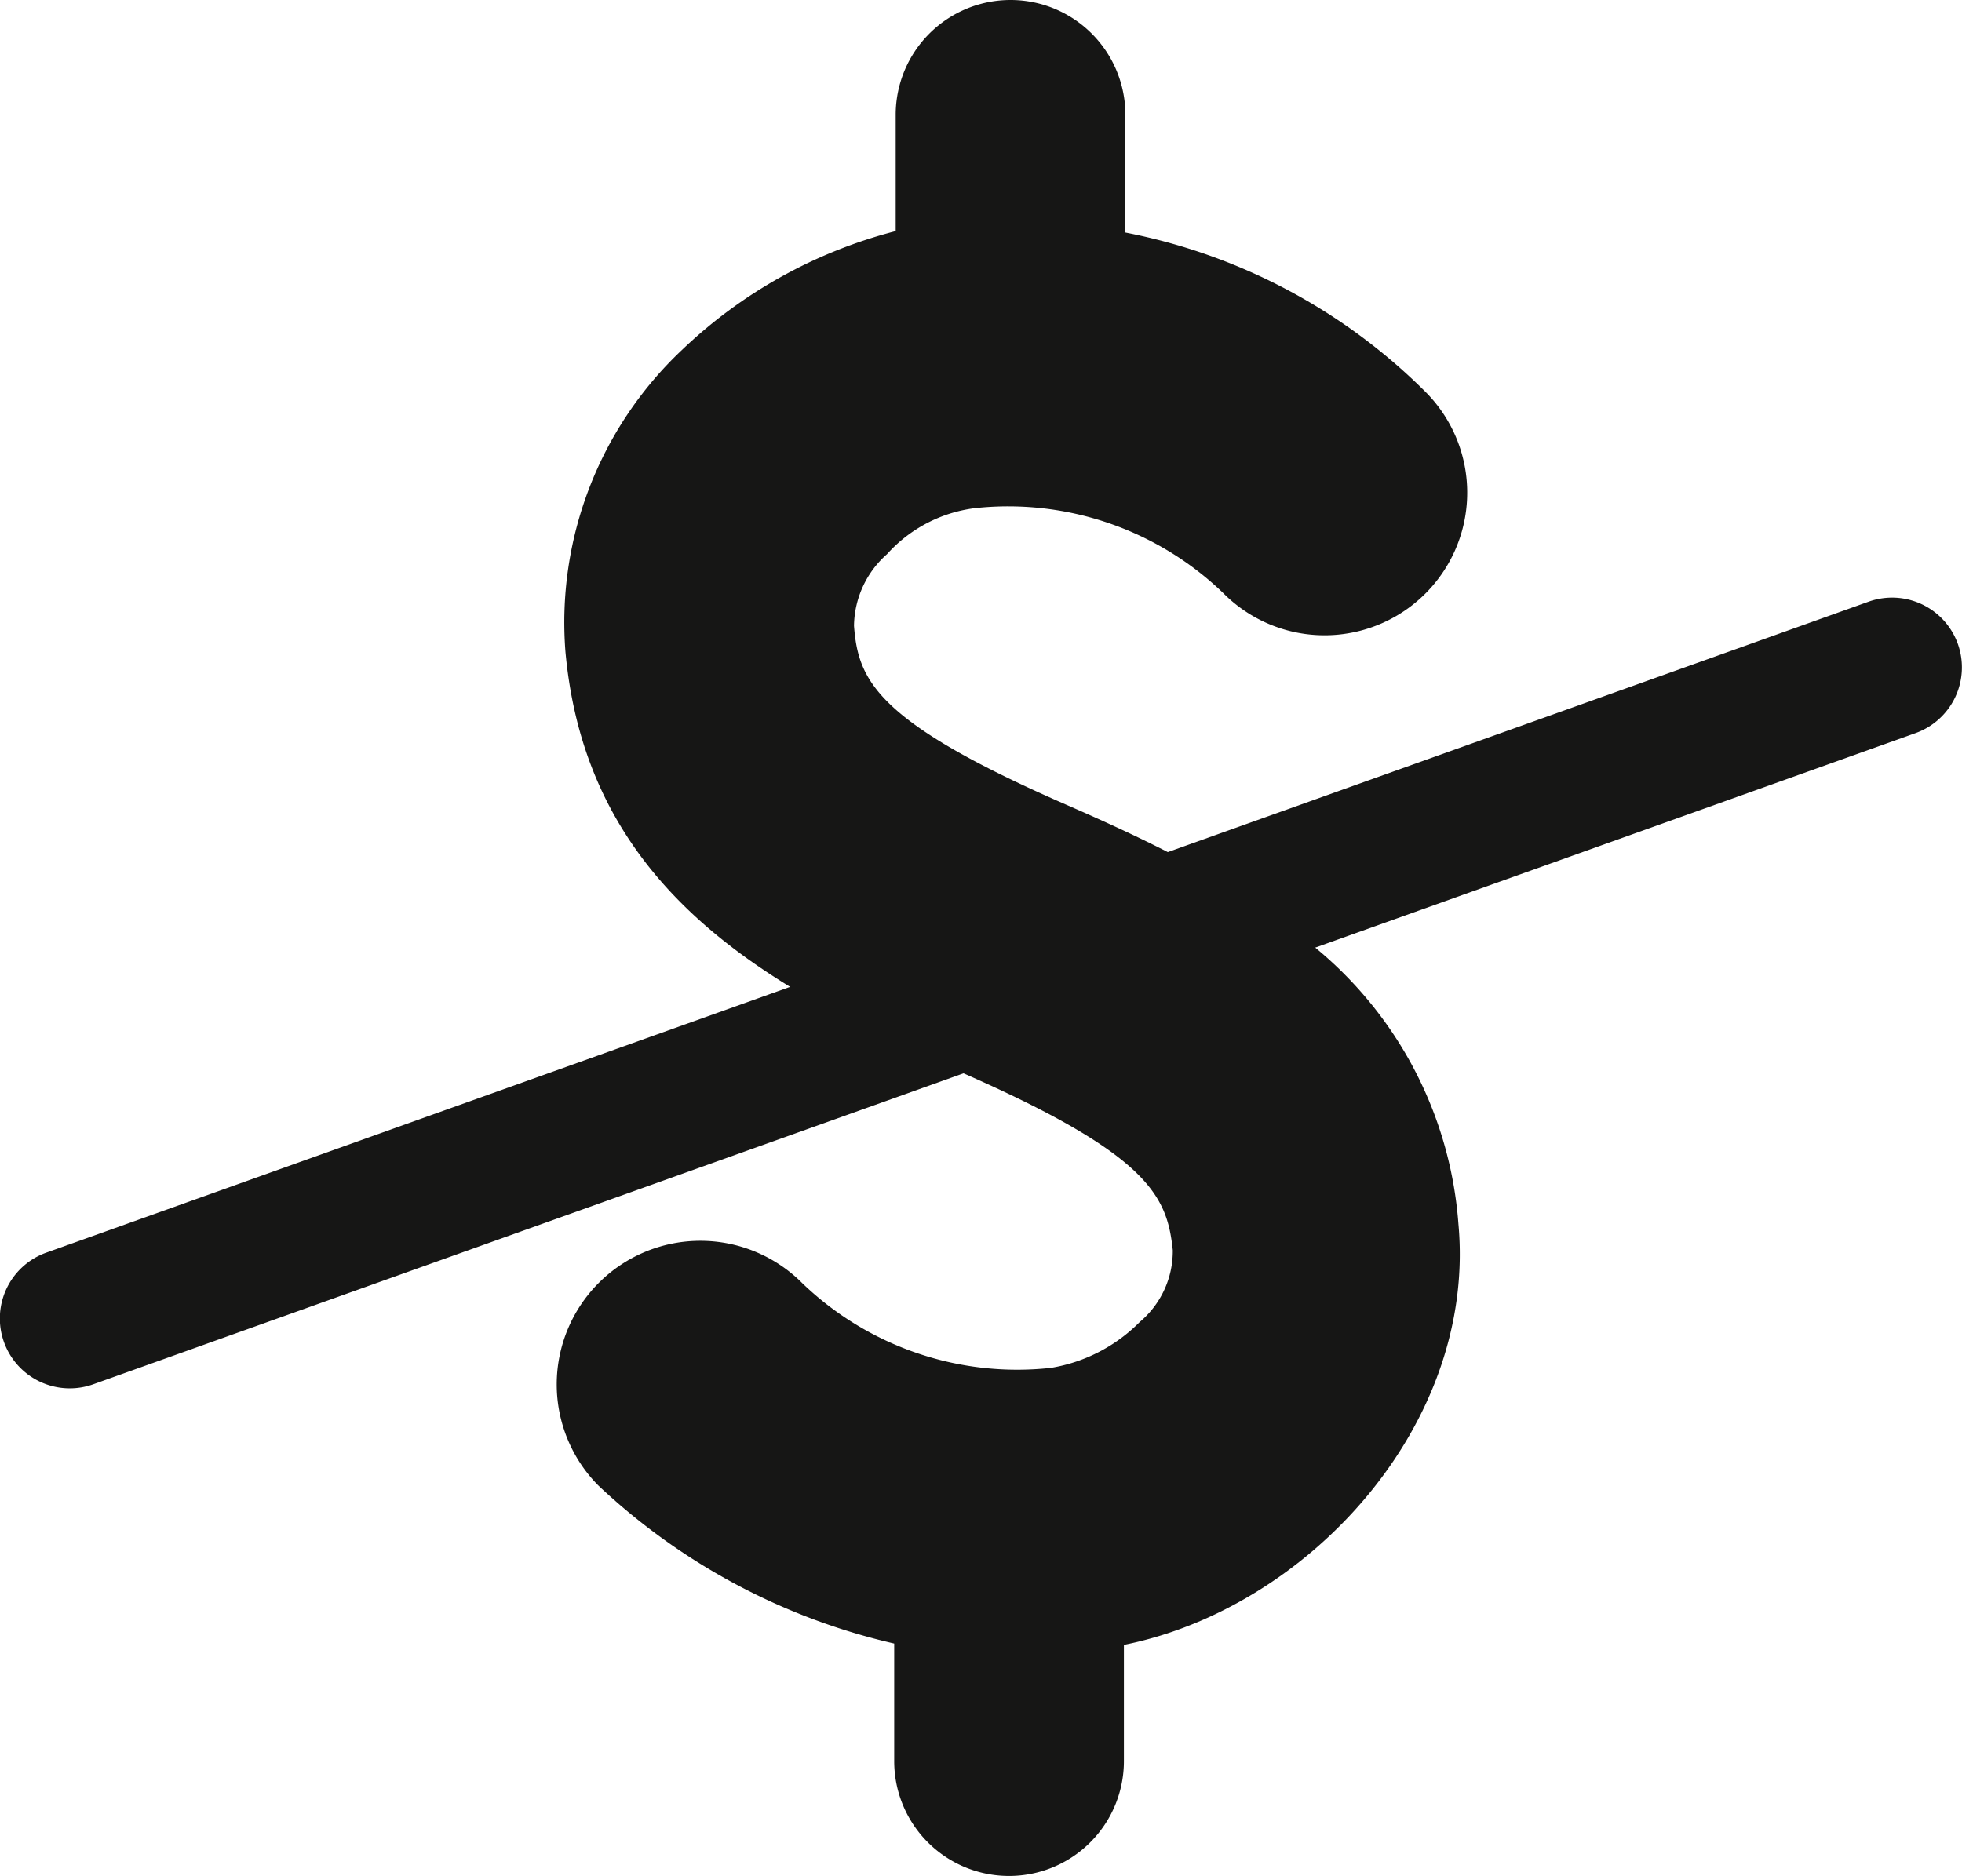
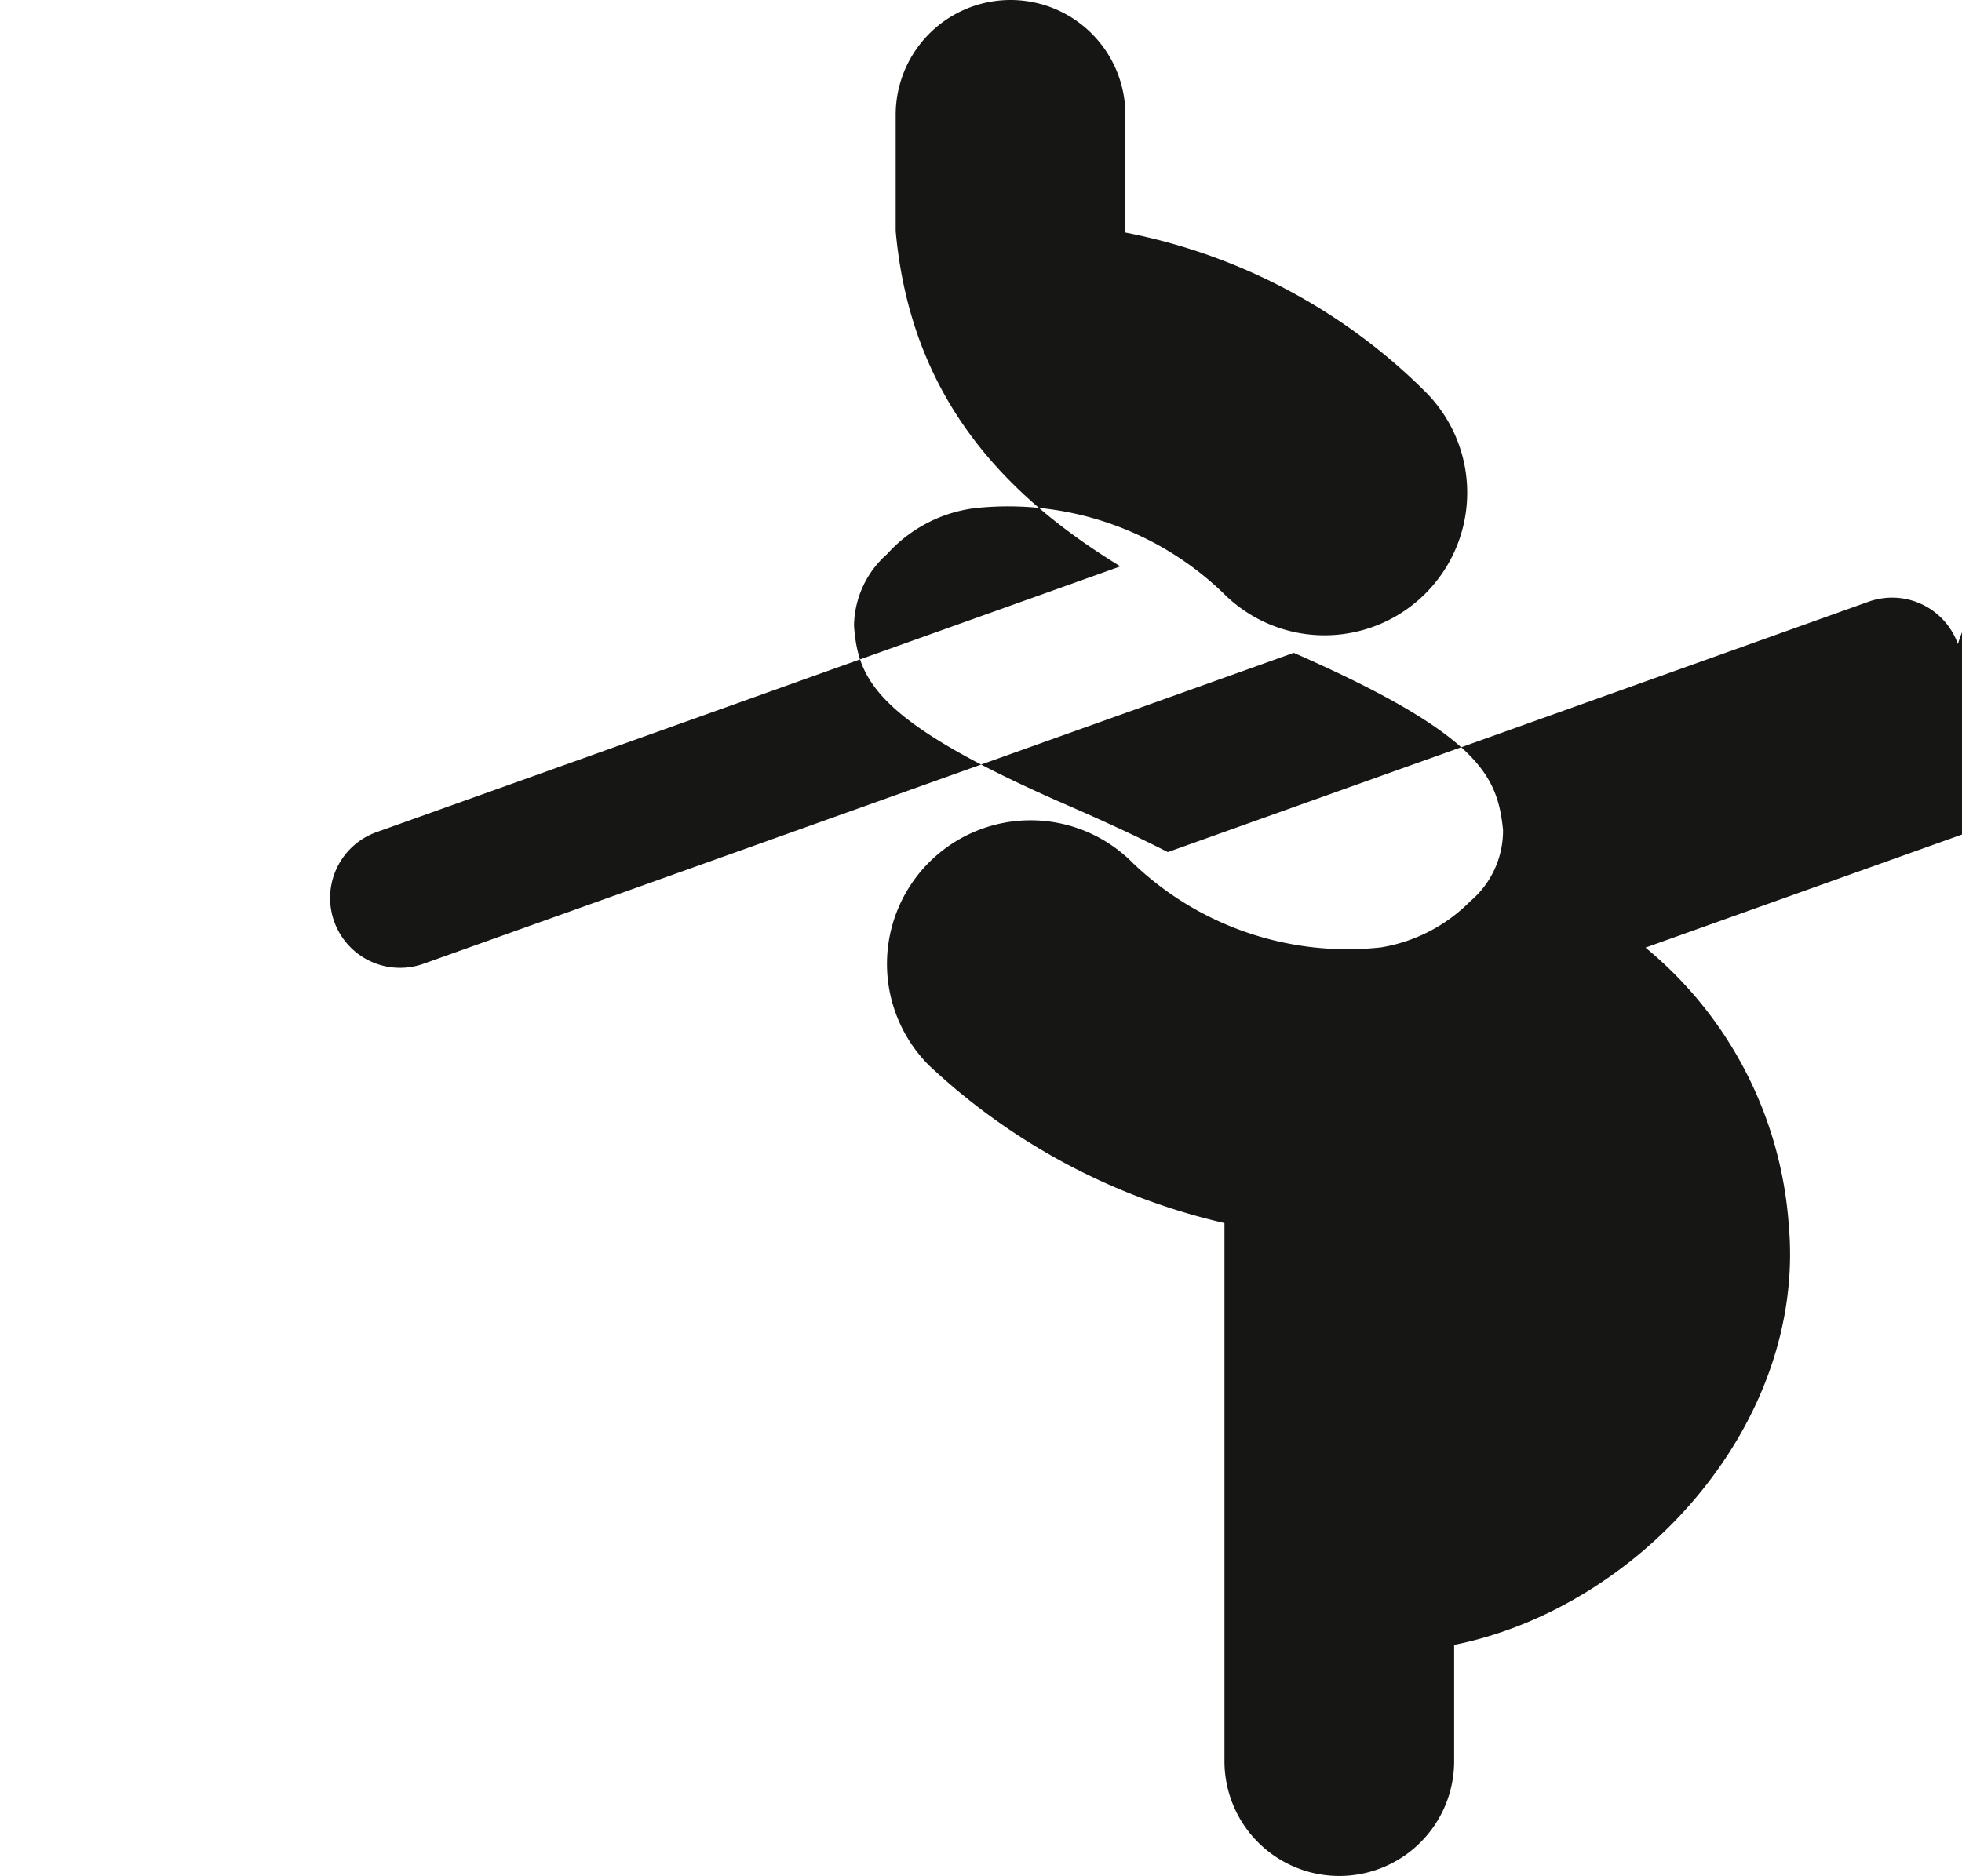
<svg xmlns="http://www.w3.org/2000/svg" width="46.125" height="44.117" viewBox="0 0 46.125 44.117">
-   <path id="icono_sin_costos" d="M2665.856,684.83a1.642,1.642,0,0,0-2.1-.994l-16.474,5.888c-.744-.38-1.51-.73-2.277-1.066-4.591-1.991-5-2.97-5.1-4.253a2.285,2.285,0,0,1,.777-1.688,3.335,3.335,0,0,1,2.059-1.08,7.287,7.287,0,0,1,5.839,1.991,3.354,3.354,0,1,0,4.726-4.76,13.682,13.682,0,0,0-7.021-3.713v-2.768a2.7,2.7,0,1,0-5.4,0v2.734a11.371,11.371,0,0,0-5.03,2.8,8.805,8.805,0,0,0-2.734,7.088c.352,3.891,2.528,6.2,5.282,7.884l-17.488,6.25a1.643,1.643,0,1,0,1.106,3.095l20.459-7.312c4.383,1.927,4.786,2.9,4.919,4.159a2.175,2.175,0,0,1-.776,1.688,3.815,3.815,0,0,1-2.093,1.08,7.29,7.29,0,0,1-5.84-1.991,3.377,3.377,0,0,0-4.793,4.759,15.068,15.068,0,0,0,6.953,3.714V711.1a2.7,2.7,0,0,0,5.4,0v-2.734c4.331-.866,8.293-5.173,7.865-9.89a9.3,9.3,0,0,0-3.367-6.506l14.11-5.043A1.642,1.642,0,0,0,2665.856,684.83Z" transform="translate(-2619.828 -669.687)" fill="#161615" />
+   <path id="icono_sin_costos" d="M2665.856,684.83a1.642,1.642,0,0,0-2.1-.994l-16.474,5.888c-.744-.38-1.51-.73-2.277-1.066-4.591-1.991-5-2.97-5.1-4.253a2.285,2.285,0,0,1,.777-1.688,3.335,3.335,0,0,1,2.059-1.08,7.287,7.287,0,0,1,5.839,1.991,3.354,3.354,0,1,0,4.726-4.76,13.682,13.682,0,0,0-7.021-3.713v-2.768a2.7,2.7,0,1,0-5.4,0v2.734c.352,3.891,2.528,6.2,5.282,7.884l-17.488,6.25a1.643,1.643,0,1,0,1.106,3.095l20.459-7.312c4.383,1.927,4.786,2.9,4.919,4.159a2.175,2.175,0,0,1-.776,1.688,3.815,3.815,0,0,1-2.093,1.08,7.29,7.29,0,0,1-5.84-1.991,3.377,3.377,0,0,0-4.793,4.759,15.068,15.068,0,0,0,6.953,3.714V711.1a2.7,2.7,0,0,0,5.4,0v-2.734c4.331-.866,8.293-5.173,7.865-9.89a9.3,9.3,0,0,0-3.367-6.506l14.11-5.043A1.642,1.642,0,0,0,2665.856,684.83Z" transform="translate(-2619.828 -669.687)" fill="#161615" />
</svg>